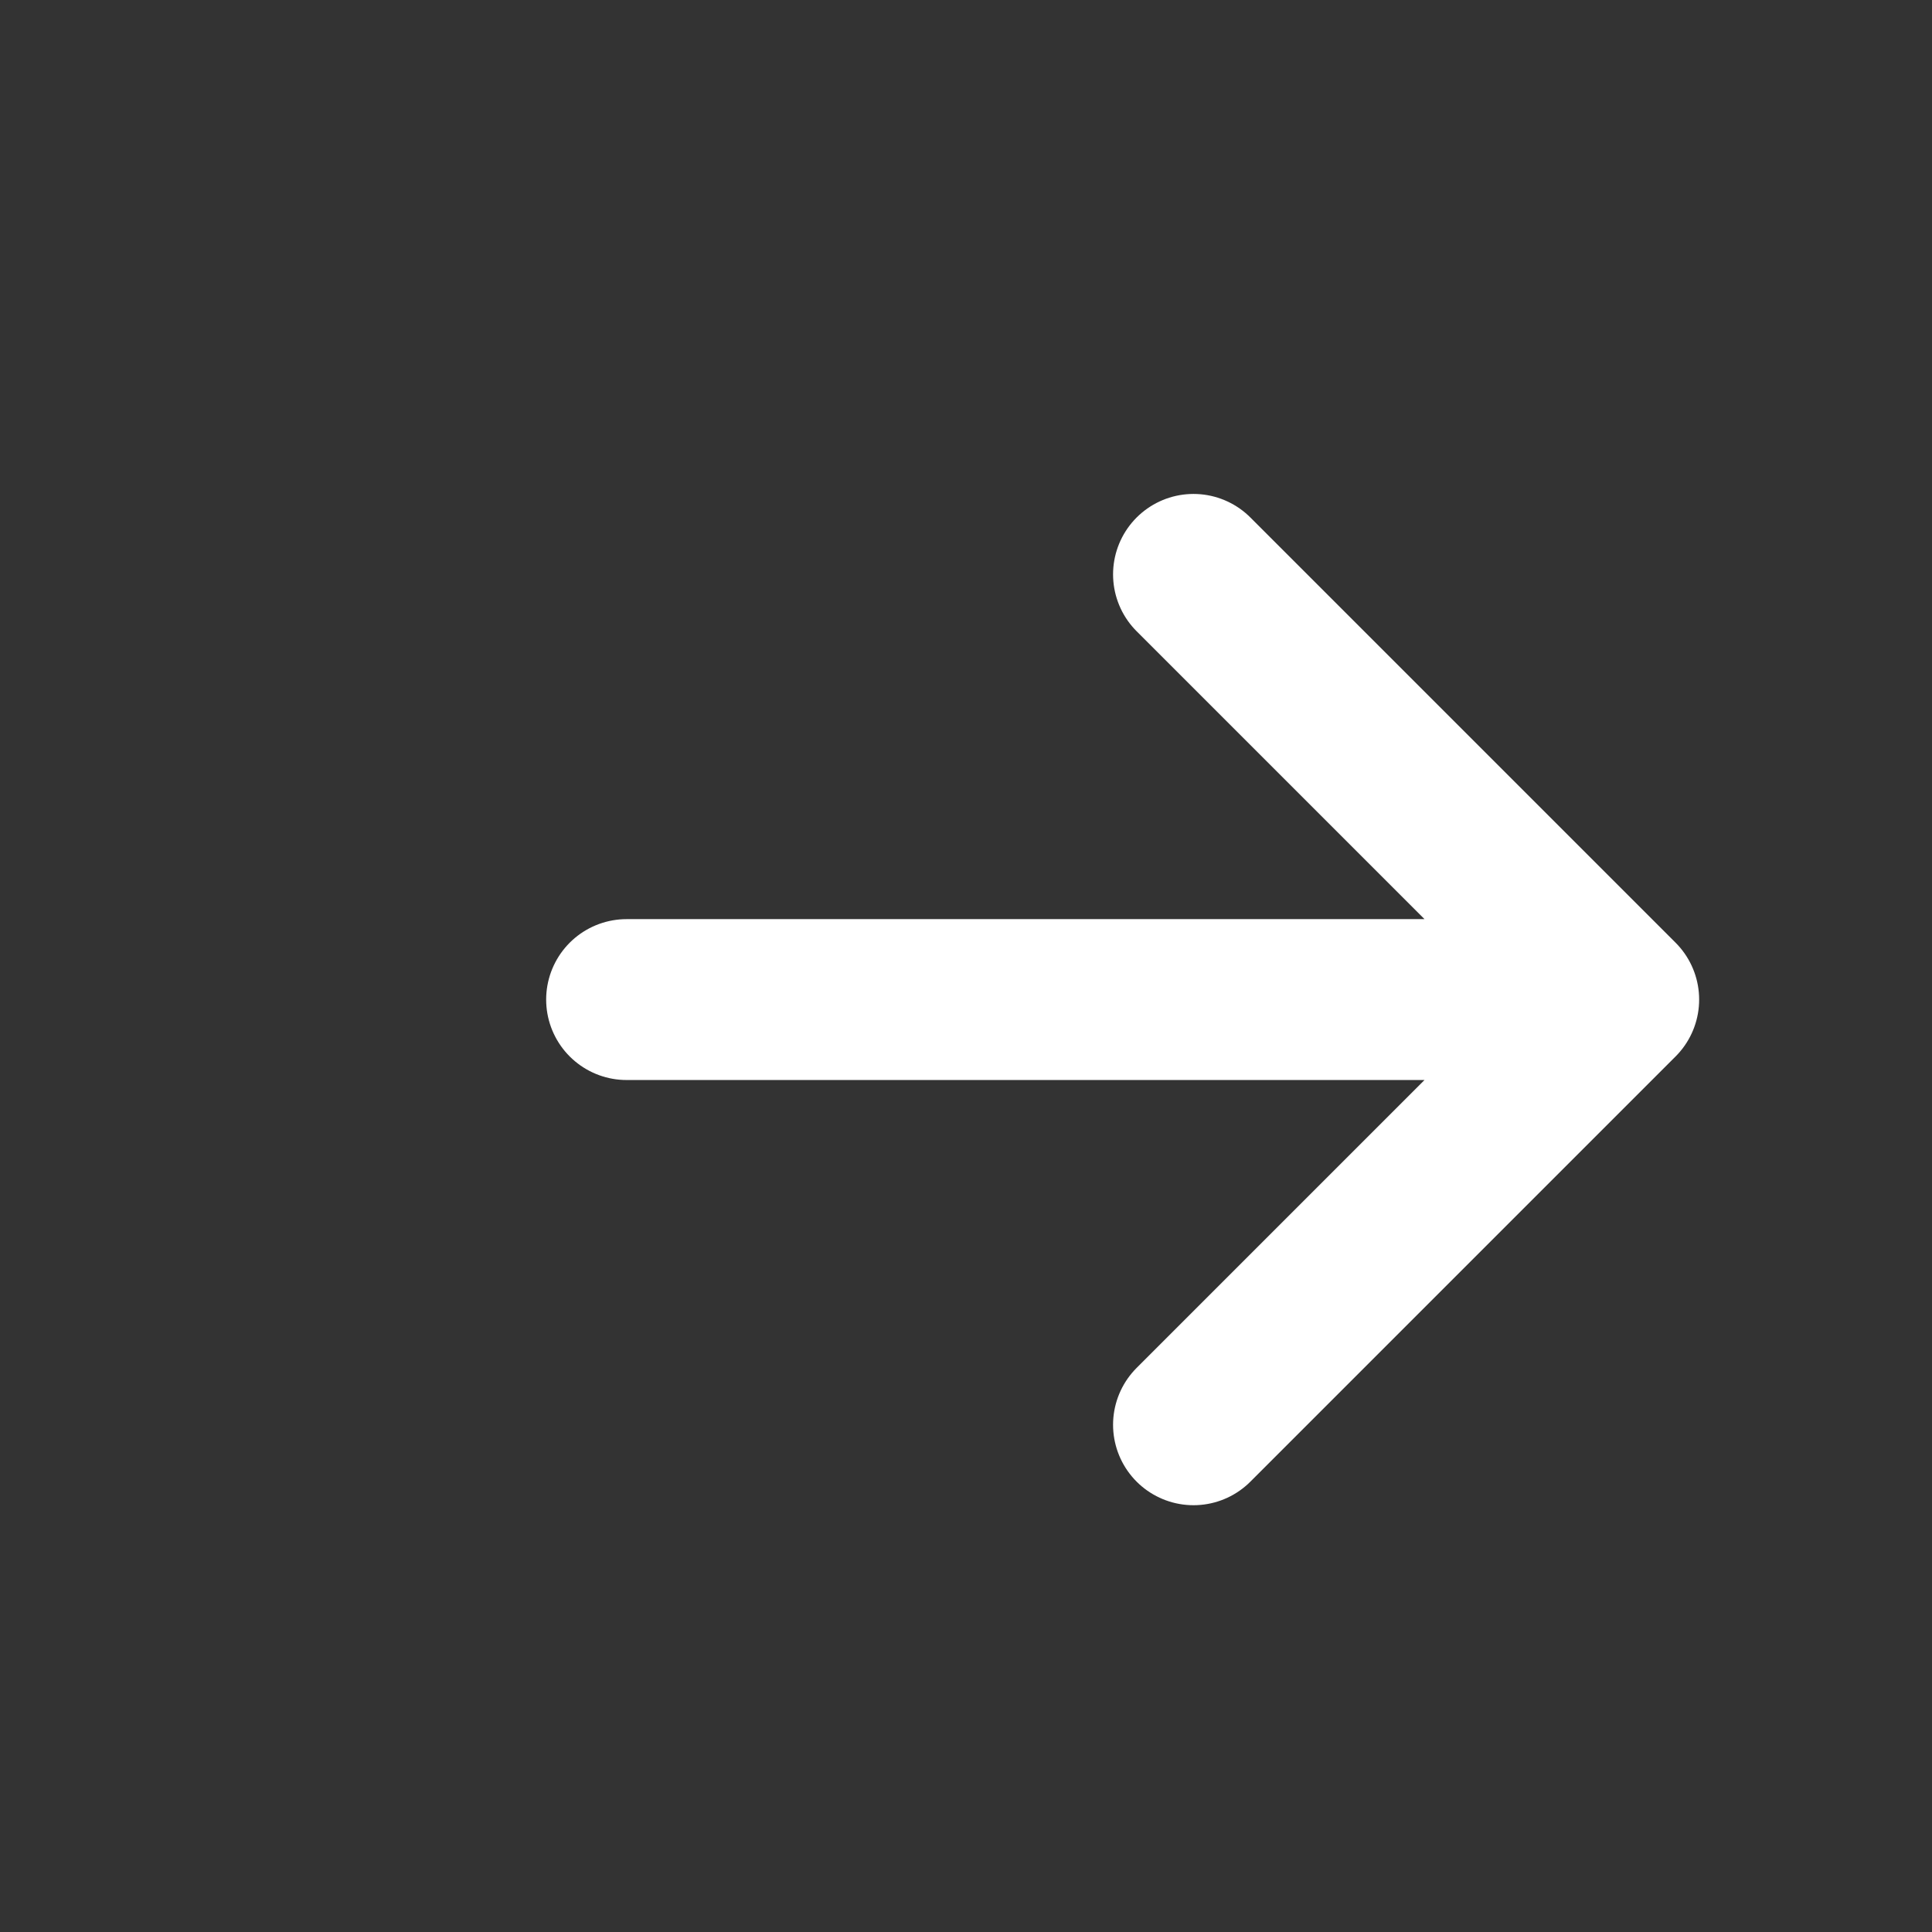
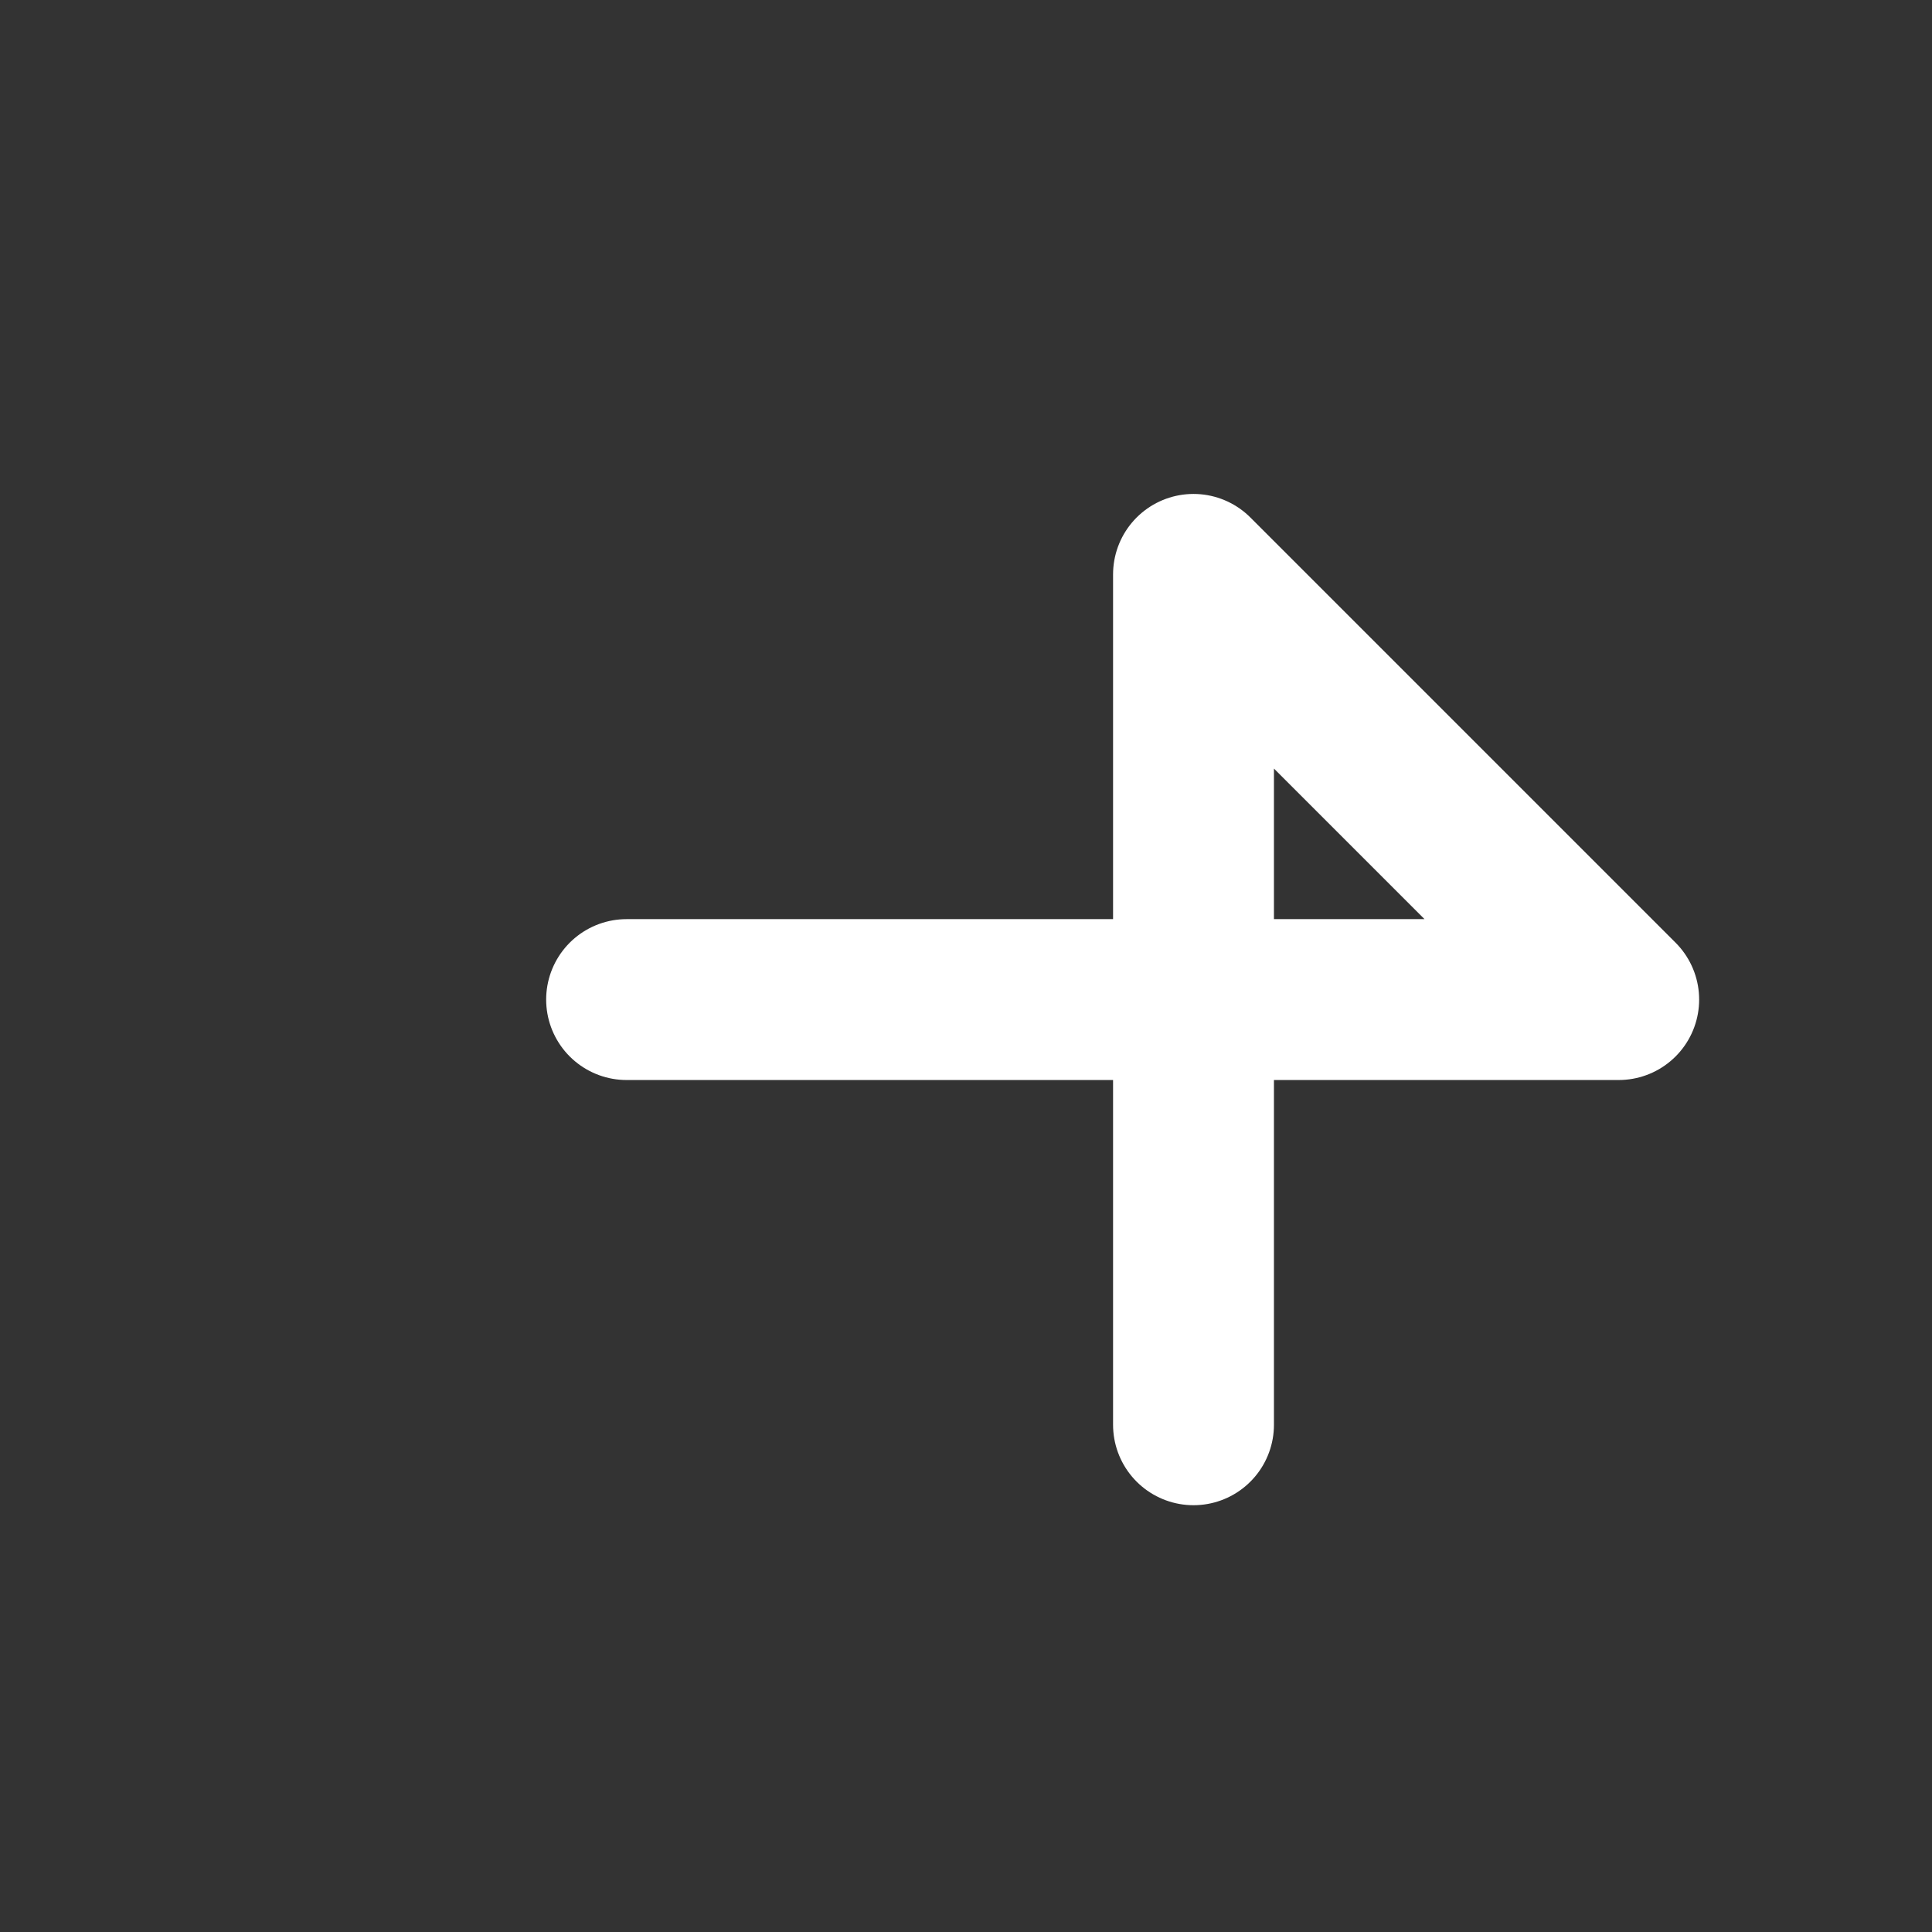
<svg xmlns="http://www.w3.org/2000/svg" width="37" height="37" viewBox="0 0 37 37" fill="none">
  <rect x="0" y="0" width="37" height="37" fill="#333333" stroke="none" />
-   <path d="M12 19.143H31M31 19.143L22.857 11M31 19.143L22.857 27.286" stroke="white" stroke-width="3.081" stroke-linecap="round" stroke-linejoin="round" />
+   <path d="M12 19.143H31M31 19.143L22.857 11L22.857 27.286" stroke="white" stroke-width="3.081" stroke-linecap="round" stroke-linejoin="round" />
</svg>